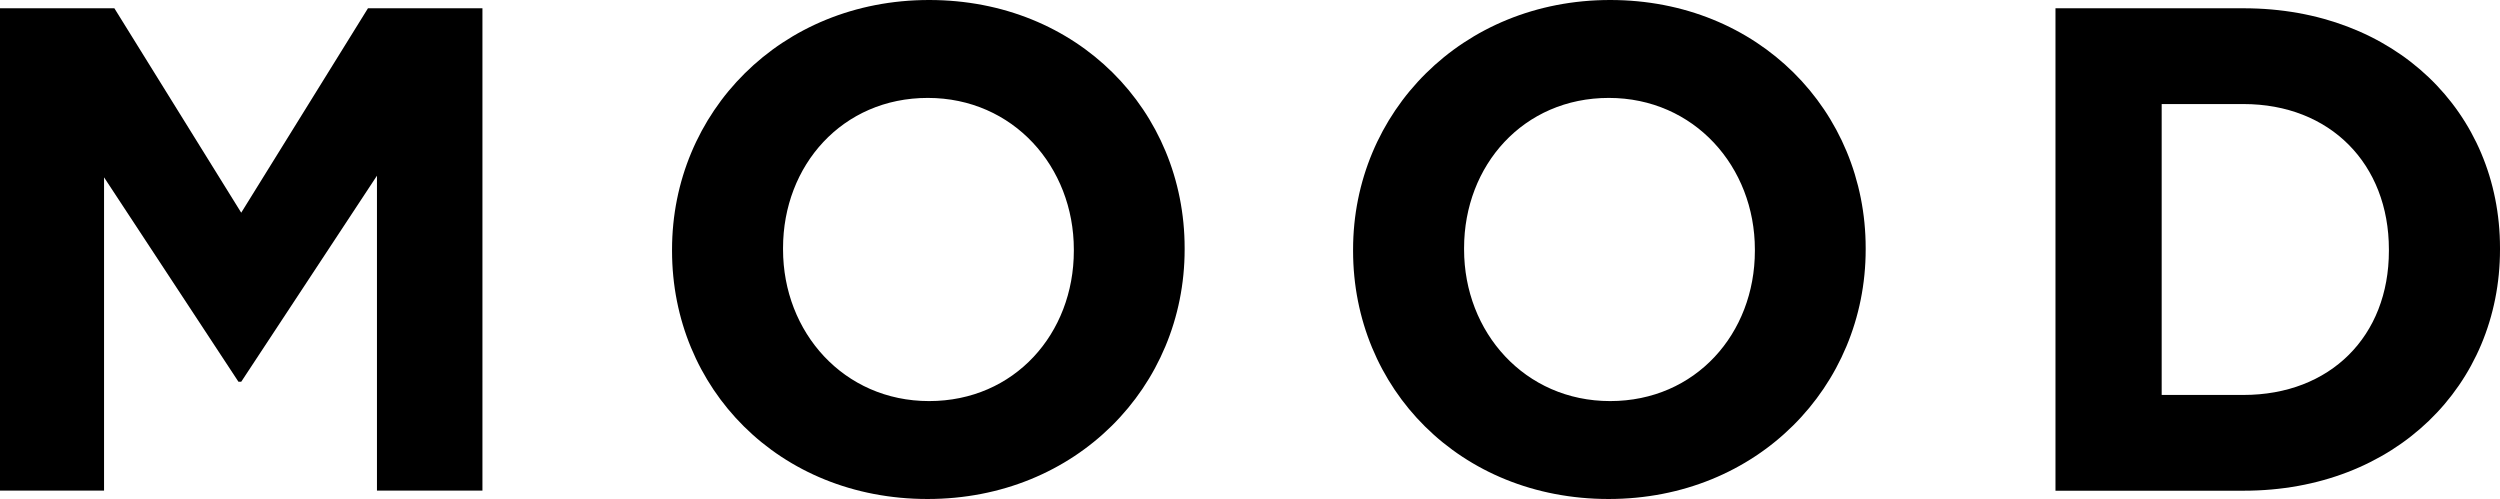
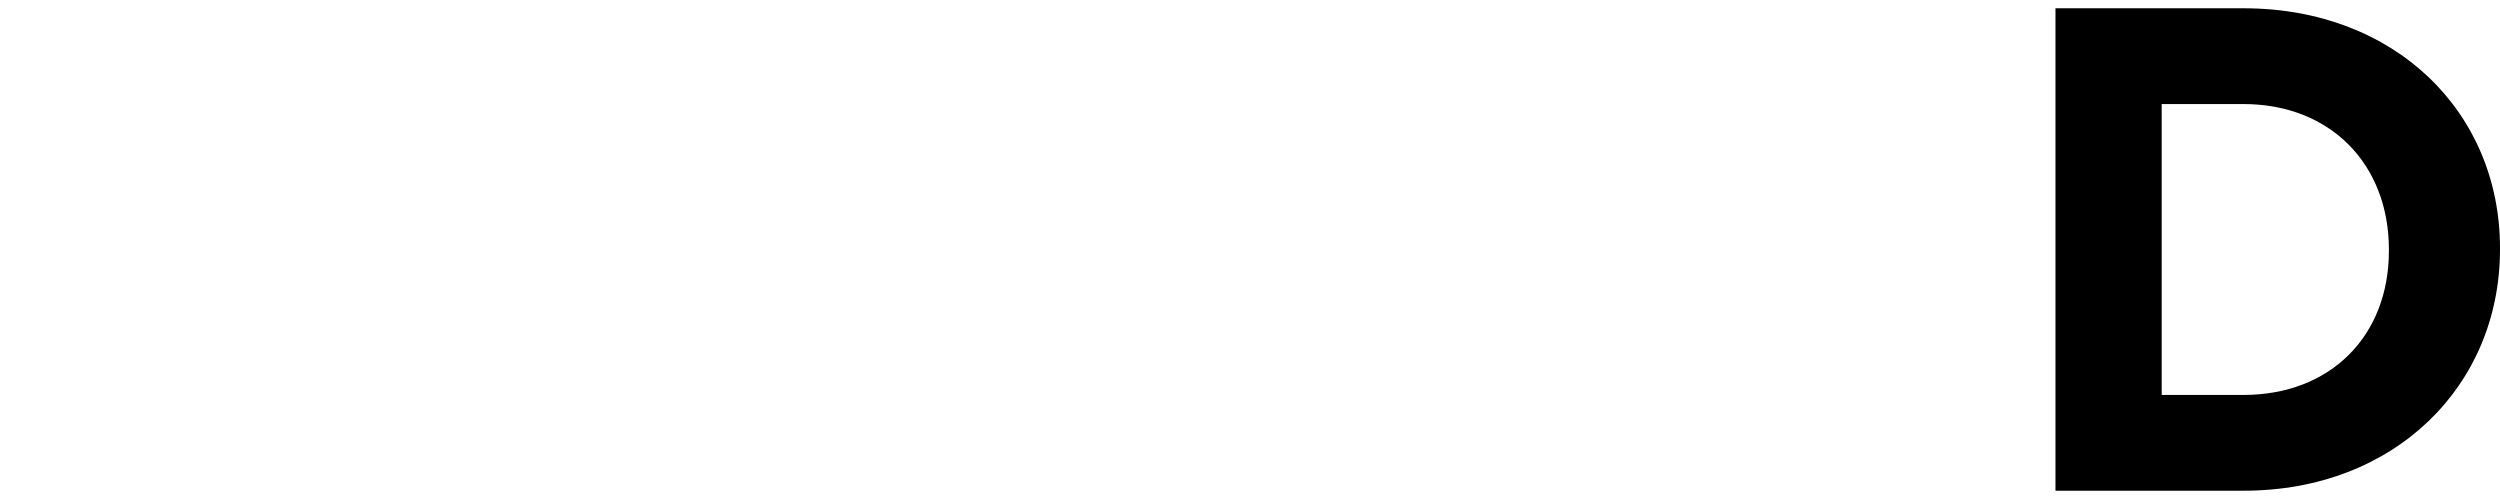
<svg xmlns="http://www.w3.org/2000/svg" version="1.1" id="Layer_1" x="0px" y="0px" viewBox="0 0 244.59 48.82" style="enable-background:new 0 0 244.59 48.82;" xml:space="preserve">
  <g id="Layer_2_1_">
    <g id="Layer_1-2">
-       <path d="M0,0.81h11.19l12.41,20l12.4-20h11.2V48H36.88V17.19L23.6,37.35h-0.27l-13.15-20V48H0V0.81z" />
-       <path d="M65.75,24.54v-0.13C65.75,11,76.34,0,90.9,0s25,10.86,25,24.27v0.14c0,13.42-10.59,24.41-25.15,24.41    S65.75,38,65.75,24.54z M105.06,24.54v-0.13c0-8.09-5.93-14.83-14.29-14.83s-14.16,6.6-14.16,14.69v0.14    c0,8.09,5.93,14.83,14.29,14.83S105.06,32.63,105.06,24.54z" />
-       <path d="M132.38,24.54v-0.13C132.38,11,143,0,157.53,0s25,10.86,25,24.27v0.14c0,13.42-10.59,24.41-25.15,24.41    S132.38,38,132.38,24.54z M171.69,24.54v-0.13c0-8.09-5.93-14.83-14.29-14.83s-14.16,6.6-14.16,14.69v0.14    c0,8.09,5.93,14.83,14.29,14.83S171.69,32.63,171.69,24.54z" />
      <path d="M201.1,0.81h18.41c14.83,0,25.08,10.18,25.08,23.46v0.14c0,13.28-10.25,23.6-25.08,23.6H201.1V0.81z M211.49,10.18v28.46    h8c8.49,0,14.23-5.74,14.23-14.1v-0.13c0-8.36-5.74-14.23-14.23-14.23H211.49z" />
    </g>
  </g>
</svg>